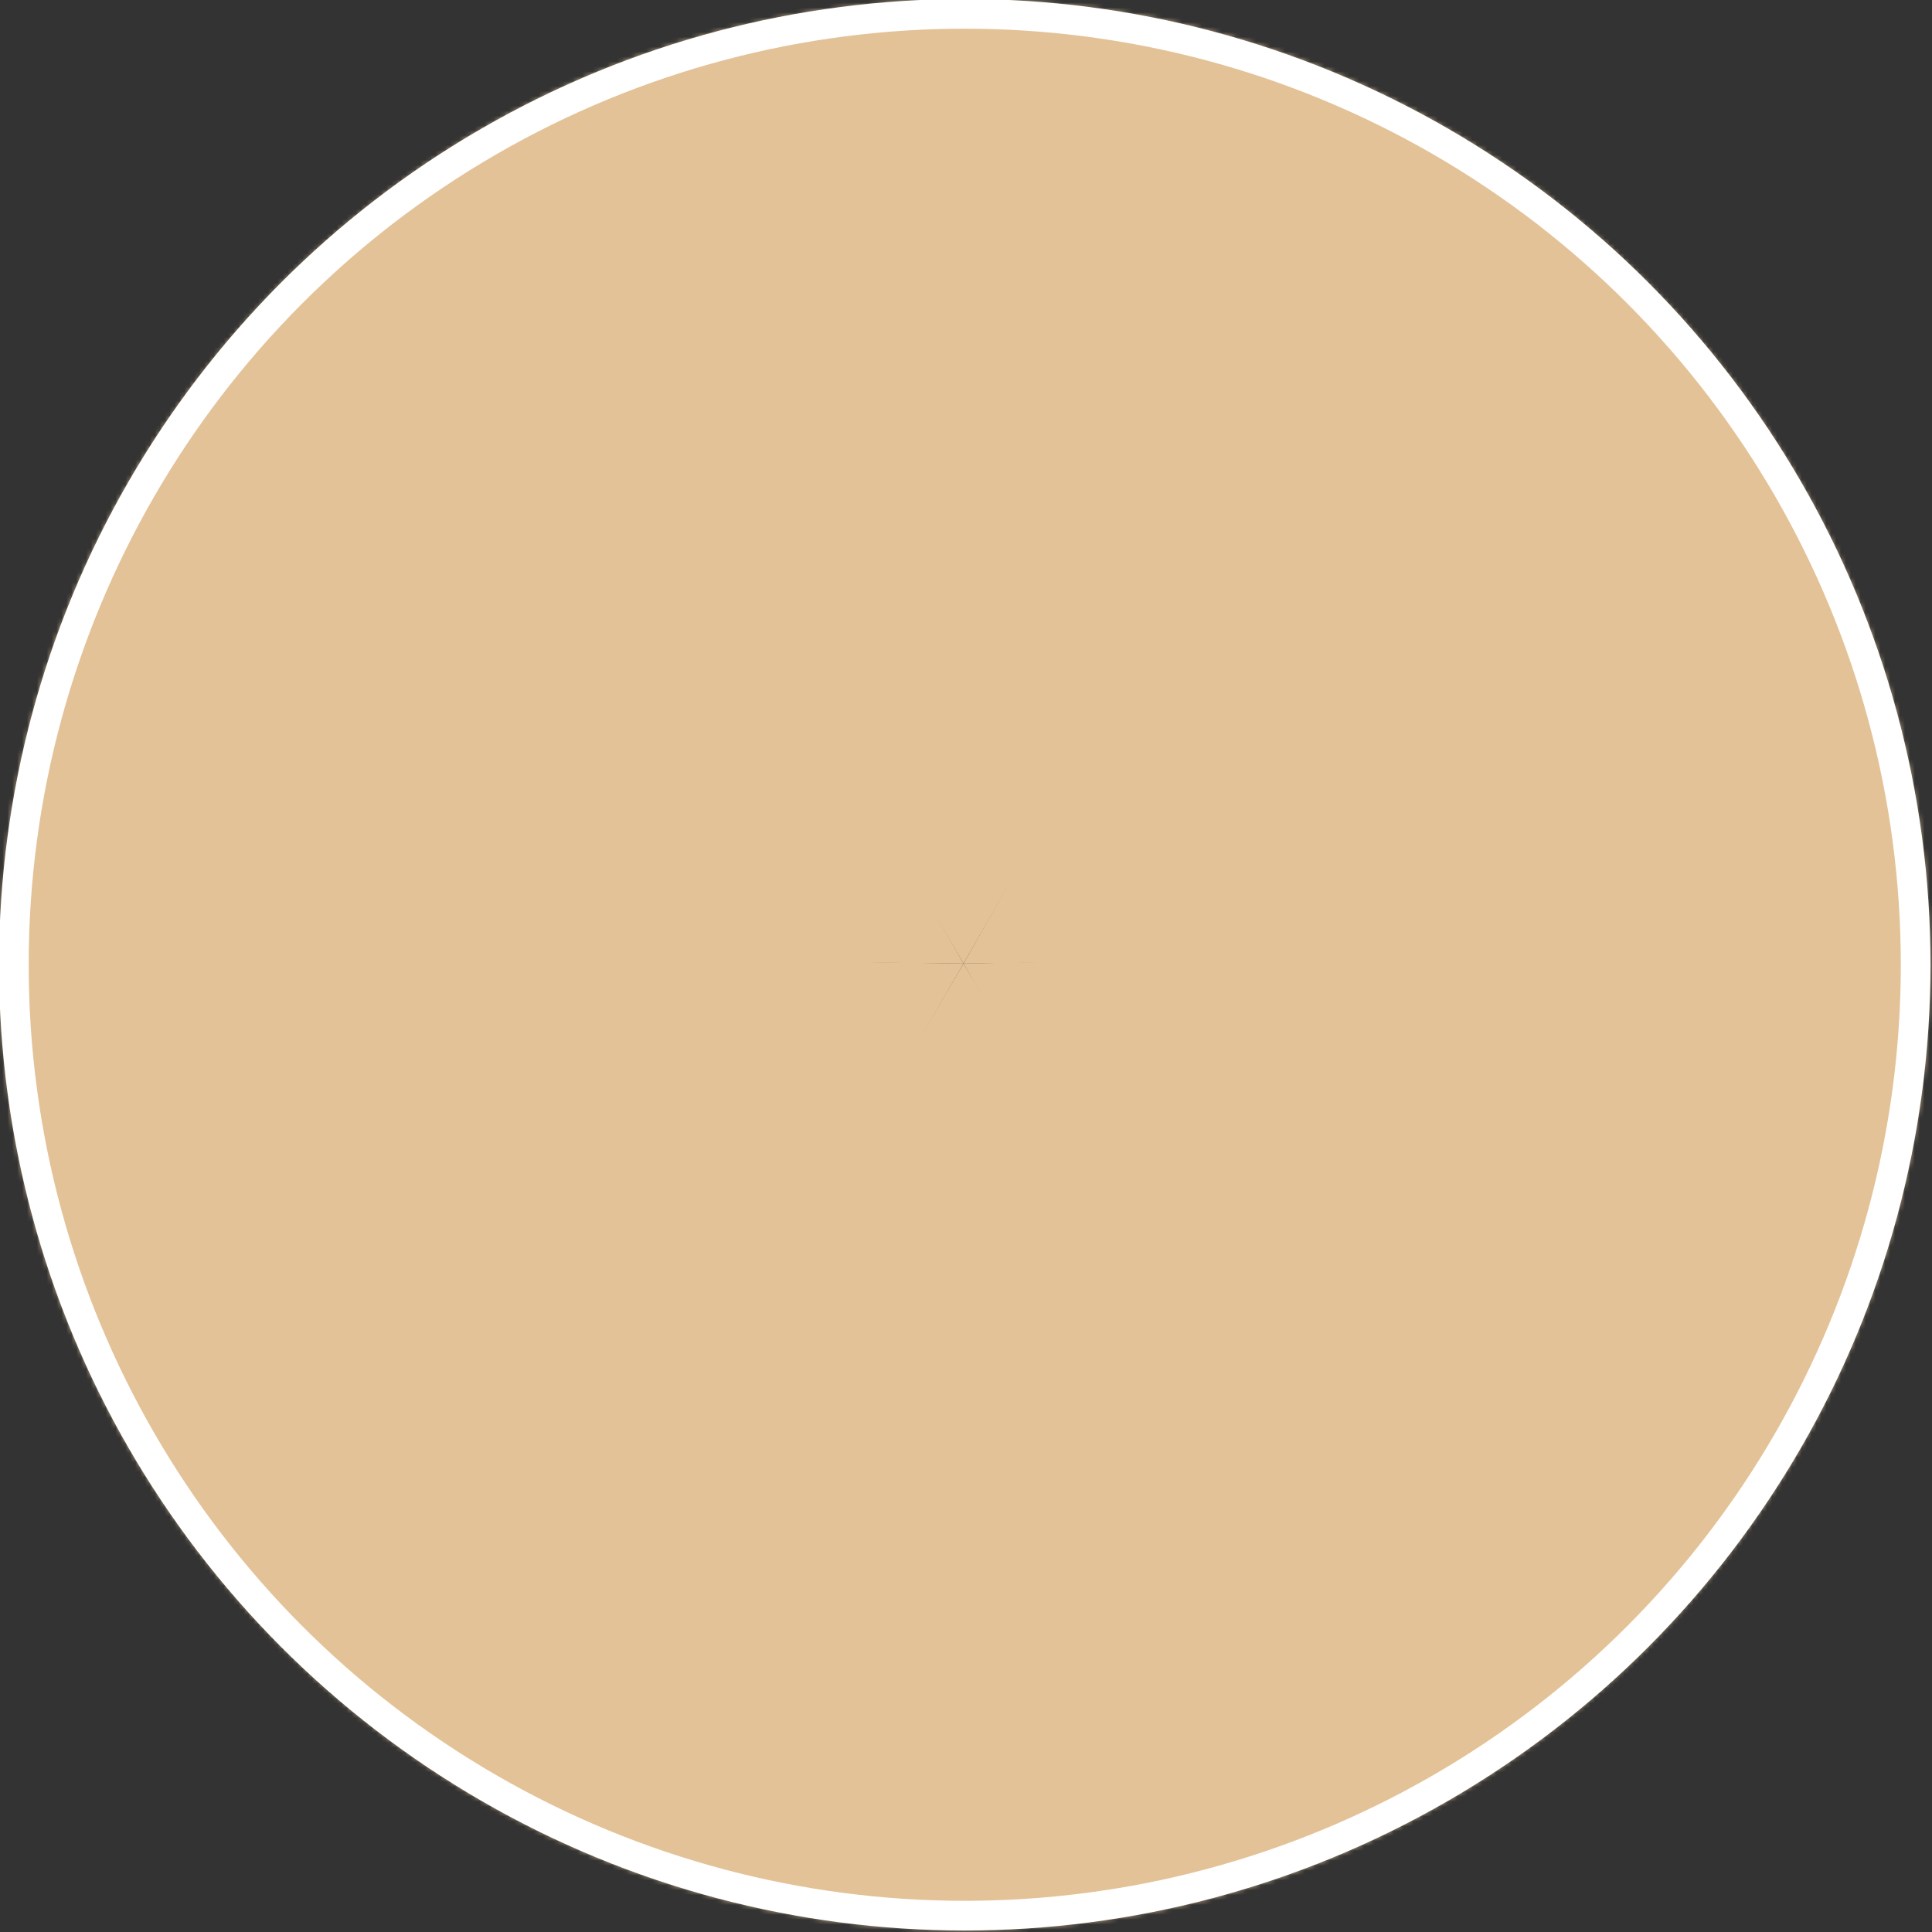
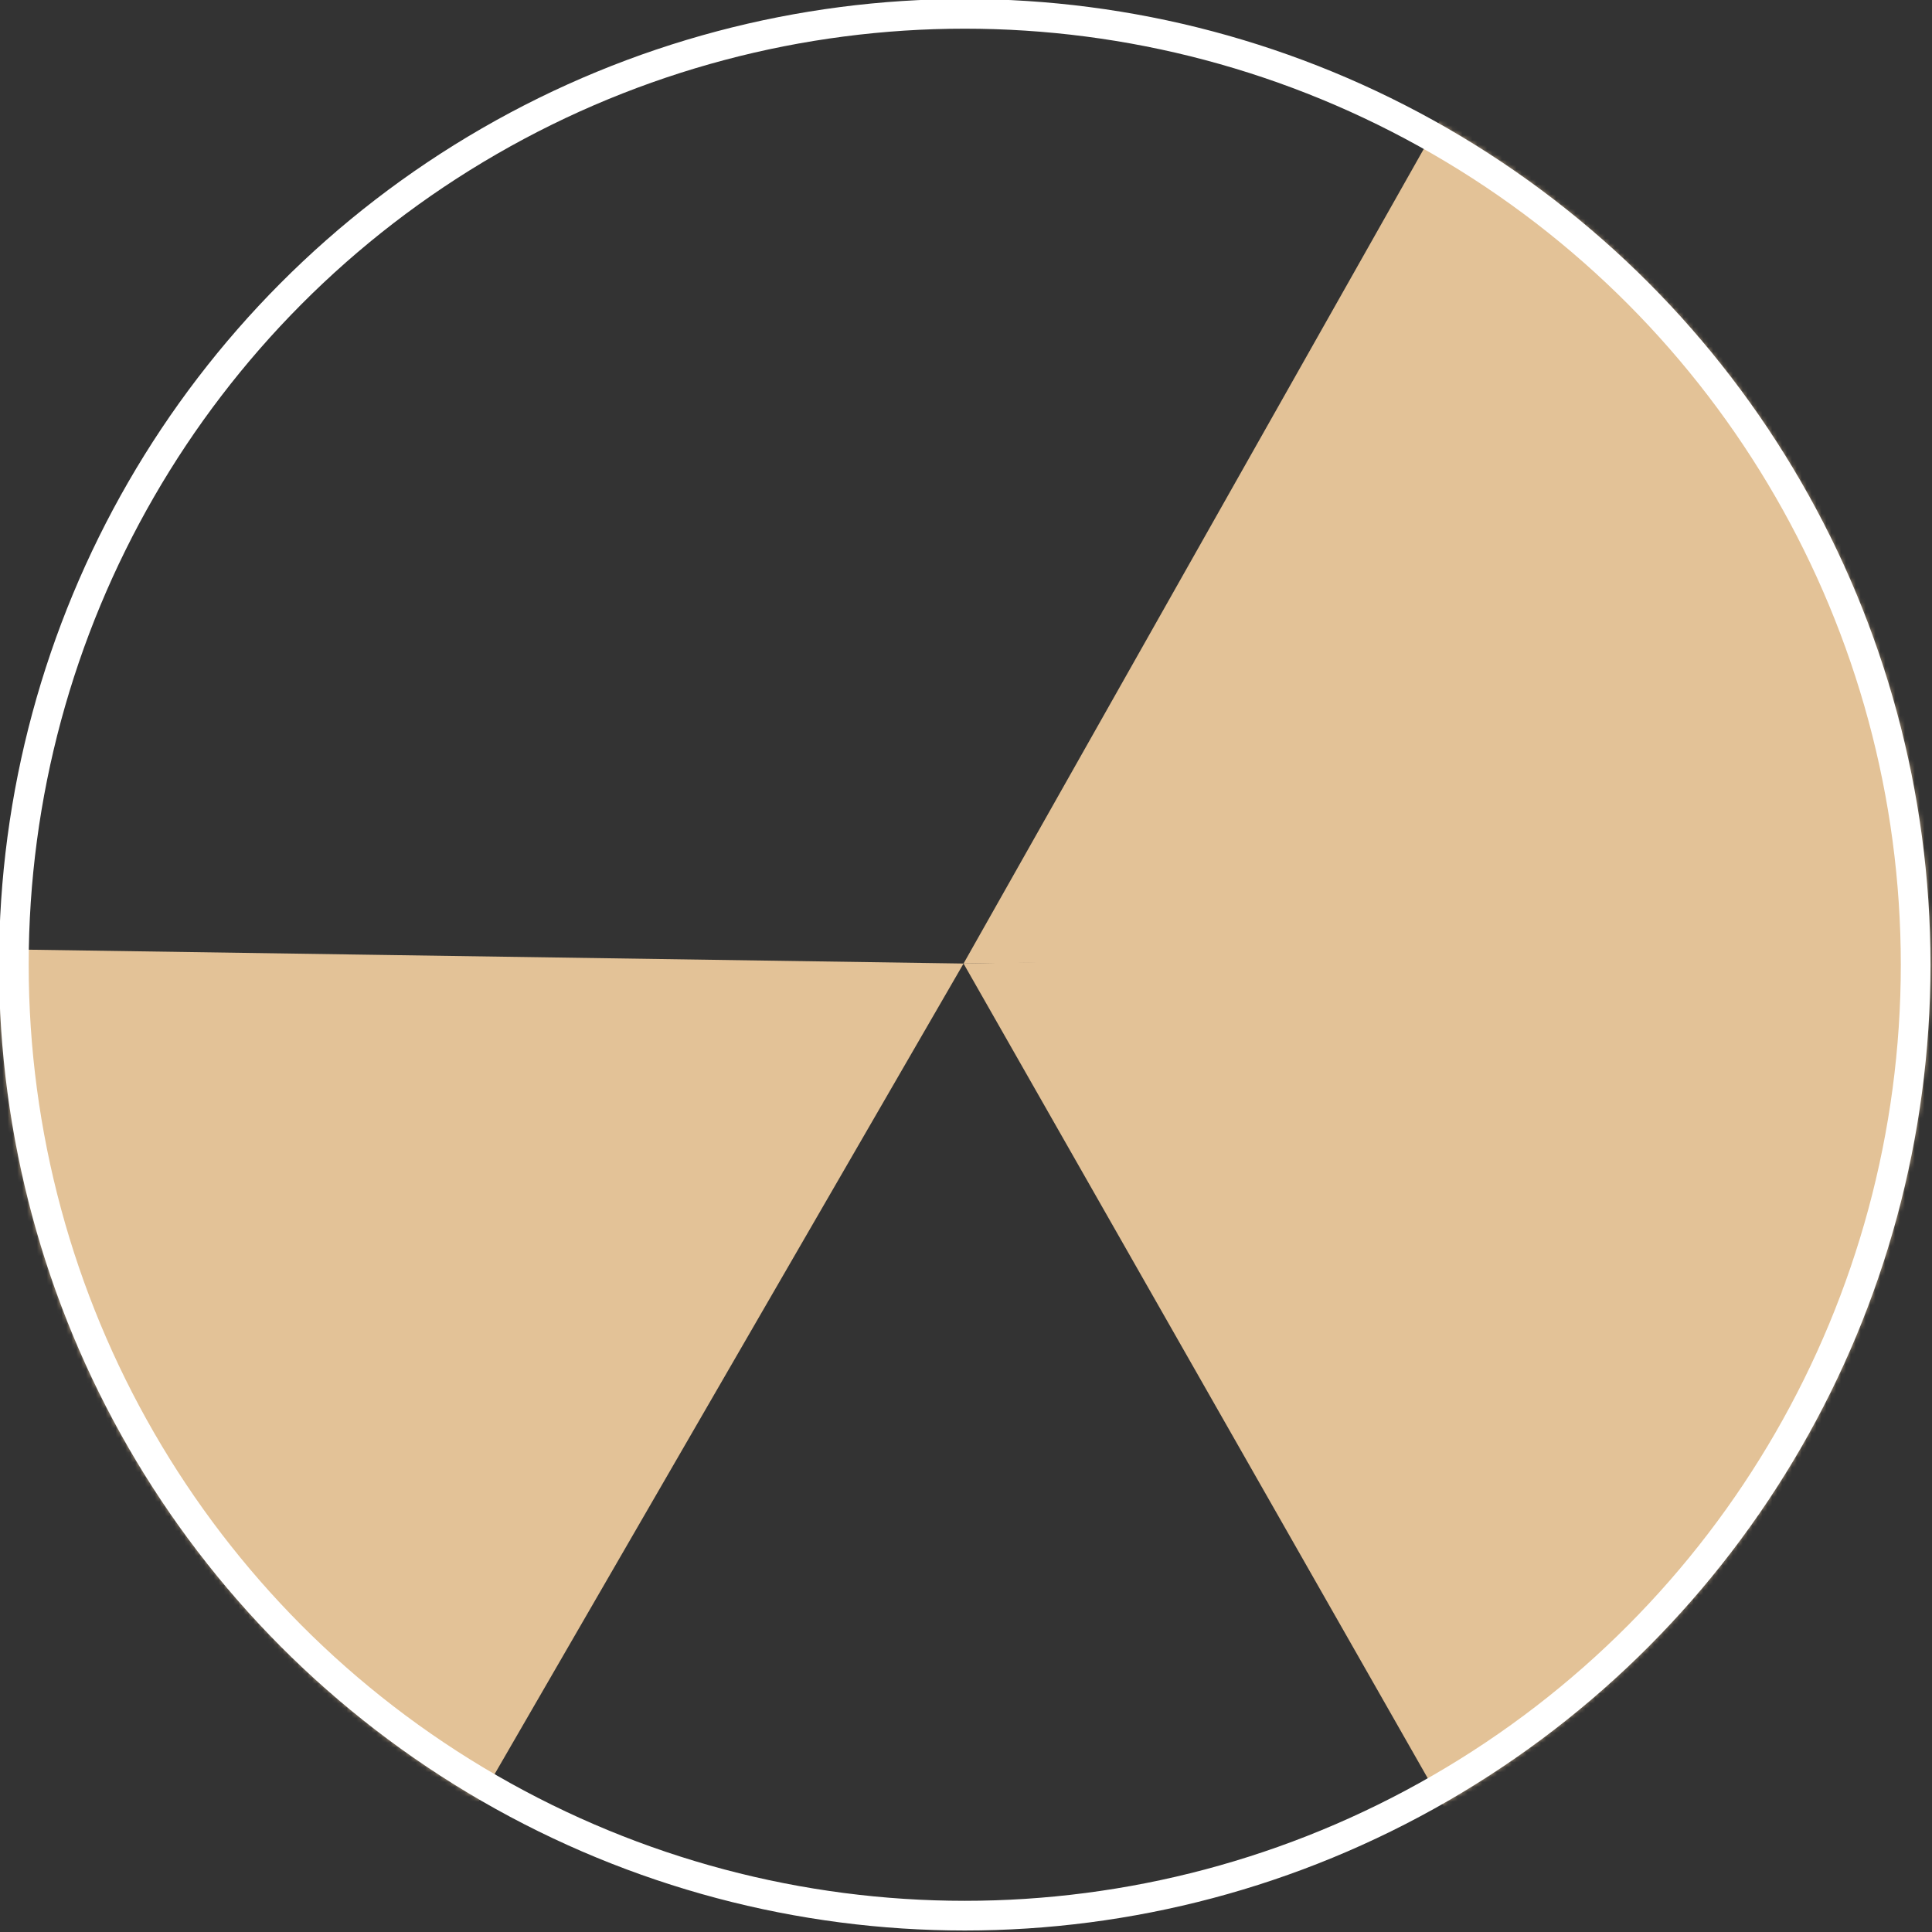
<svg xmlns="http://www.w3.org/2000/svg" id="svg-background" width="393" height="393" viewBox="0 0 393 393" fill="none">
  <rect x="0" y="0" width="393" height="393" fill="#333333" stroke="none" />
  <mask id="mask0" mask-type="alpha" maskUnits="userSpaceOnUse" x="0" y="0" width="393" height="393">
    <circle cx="196.245" cy="196.245" r="196.245" fill="white" />
  </mask>
  <g mask="url(#mask0)">
    <path d="M196 196L399 192C399 192 390.316 260.934 368.128 299.025C348.37 332.945 298.607 376.085 298.607 376.085L196 196Z" fill="url(#paint0_linear)" />
-     <path d="M196 196L92.974 19.684C92.974 19.684 142.141 -2.011 186.144 -4.665C225.327 -7.029 296.932 19.265 296.932 19.265L196 196Z" fill="url(#paint1_linear)" />
    <path d="M196 196.001L91 377.5C91 377.5 44.281 364.589 16.295 330.529C-8.626 300.2 -6.5 193 -6.5 193L196 196.001Z" fill="url(#paint2_linear)" />
    <path d="M196 196L296 19C296 19 349.537 60.869 371.18 99.273C390.453 133.471 398.701 193.487 398.701 193.487L196 196Z" fill="url(#paint3_linear)" />
-     <path d="M196 195.999L301 374.5C301 374.5 235.779 396.828 191.699 396.306C152.448 395.842 90.043 376.922 90.043 376.922L196 195.999Z" fill="url(#paint4_linear)" />
-     <path d="M196 195.999L-6.5 194C-6.5 194 -1.312 142.129 18.851 102.928C36.805 68.02 94.65 18.846 94.65 18.846L196 195.999Z" fill="url(#paint5_linear)" />
  </g>
  <circle cx="196.245" cy="196.245" r="193.43" stroke="white" stroke-width="6.04" />
  <defs id="liniar">
    <linearGradient id="paint0_linear" x1="269.098" y1="316.83" x2="350.032" y2="195.797" gradientUnits="userSpaceOnUse">
      <stop id="linear-1-left" stop-color="#E3C297" />
      <stop id="linear-1-center" offset="0.508" stop-color="#E3C297" />
      <stop id="linear-1-right" offset="1" stop-color="#E3C297" />
    </linearGradient>
    <linearGradient id="paint1_linear" x1="264.17" y1="67.415" x2="121.848" y2="67.416" gradientUnits="userSpaceOnUse">
      <stop id="linear-2-left" stop-color="#E3C297" />
      <stop id="linear-2-center" offset="0.508" stop-color="#E3C297" />
      <stop id="linear-2-right" offset="1" stop-color="#E3C297" />
    </linearGradient>
    <linearGradient id="paint2_linear" x1="28.911" y1="211.186" x2="112.947" y2="325.21" gradientUnits="userSpaceOnUse">
      <stop id="linear-3-left" stop-color="#E3C297" />
      <stop id="linear-3-center" offset="0.508" stop-color="#E3C297" />
      <stop id="linear-3-right" offset="1" stop-color="#E3C297" />
    </linearGradient>
    <linearGradient id="paint3_linear" x1="267.166" y1="72.409" x2="350.562" y2="191.76" gradientUnits="userSpaceOnUse">
      <stop id="linear-4-left" stop-color="#E3C297" />
      <stop id="linear-4-center" offset="0.519" stop-color="#E3C297" />
      <stop id="linear-4-right" offset="1" stop-color="#E3C297" />
    </linearGradient>
    <linearGradient id="paint4_linear" x1="267.559" y1="319.677" x2="116.783" y2="333.011" gradientUnits="userSpaceOnUse">
      <stop id="linear-5-left" stop-color="#E3C297" />
      <stop id="linear-5-center" offset="0.519" stop-color="#E3C297" />
      <stop id="linear-5-right" offset="1" stop-color="#E3C297" />
    </linearGradient>
    <linearGradient id="paint5_linear" x1="59.841" y1="192.226" x2="132.836" y2="84.895" gradientUnits="userSpaceOnUse">
      <stop id="linear-6-left" stop-color="#E3C297" />
      <stop id="linear-6-center" offset="0.519" stop-color="#E3C297" />
      <stop id="linear-6-right" offset="1" stop-color="#E3C297" />
    </linearGradient>
  </defs>
</svg>